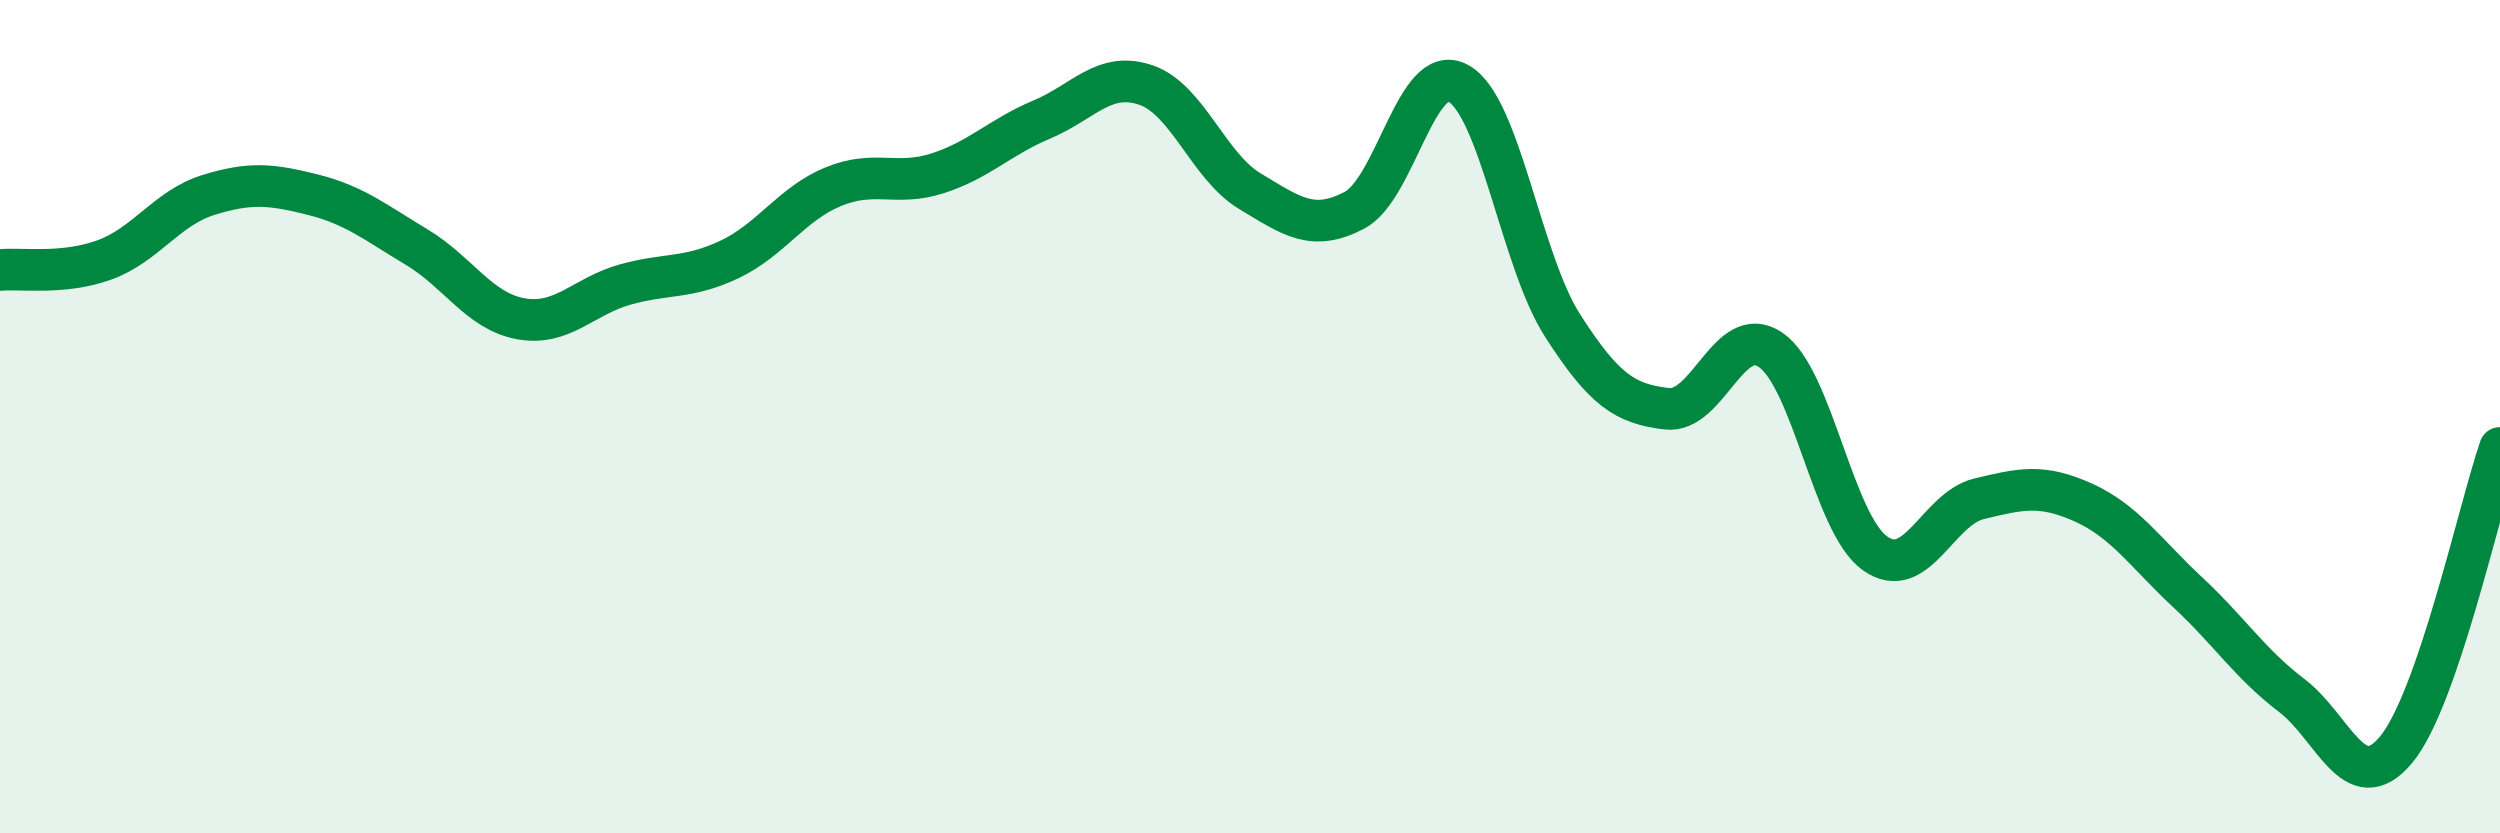
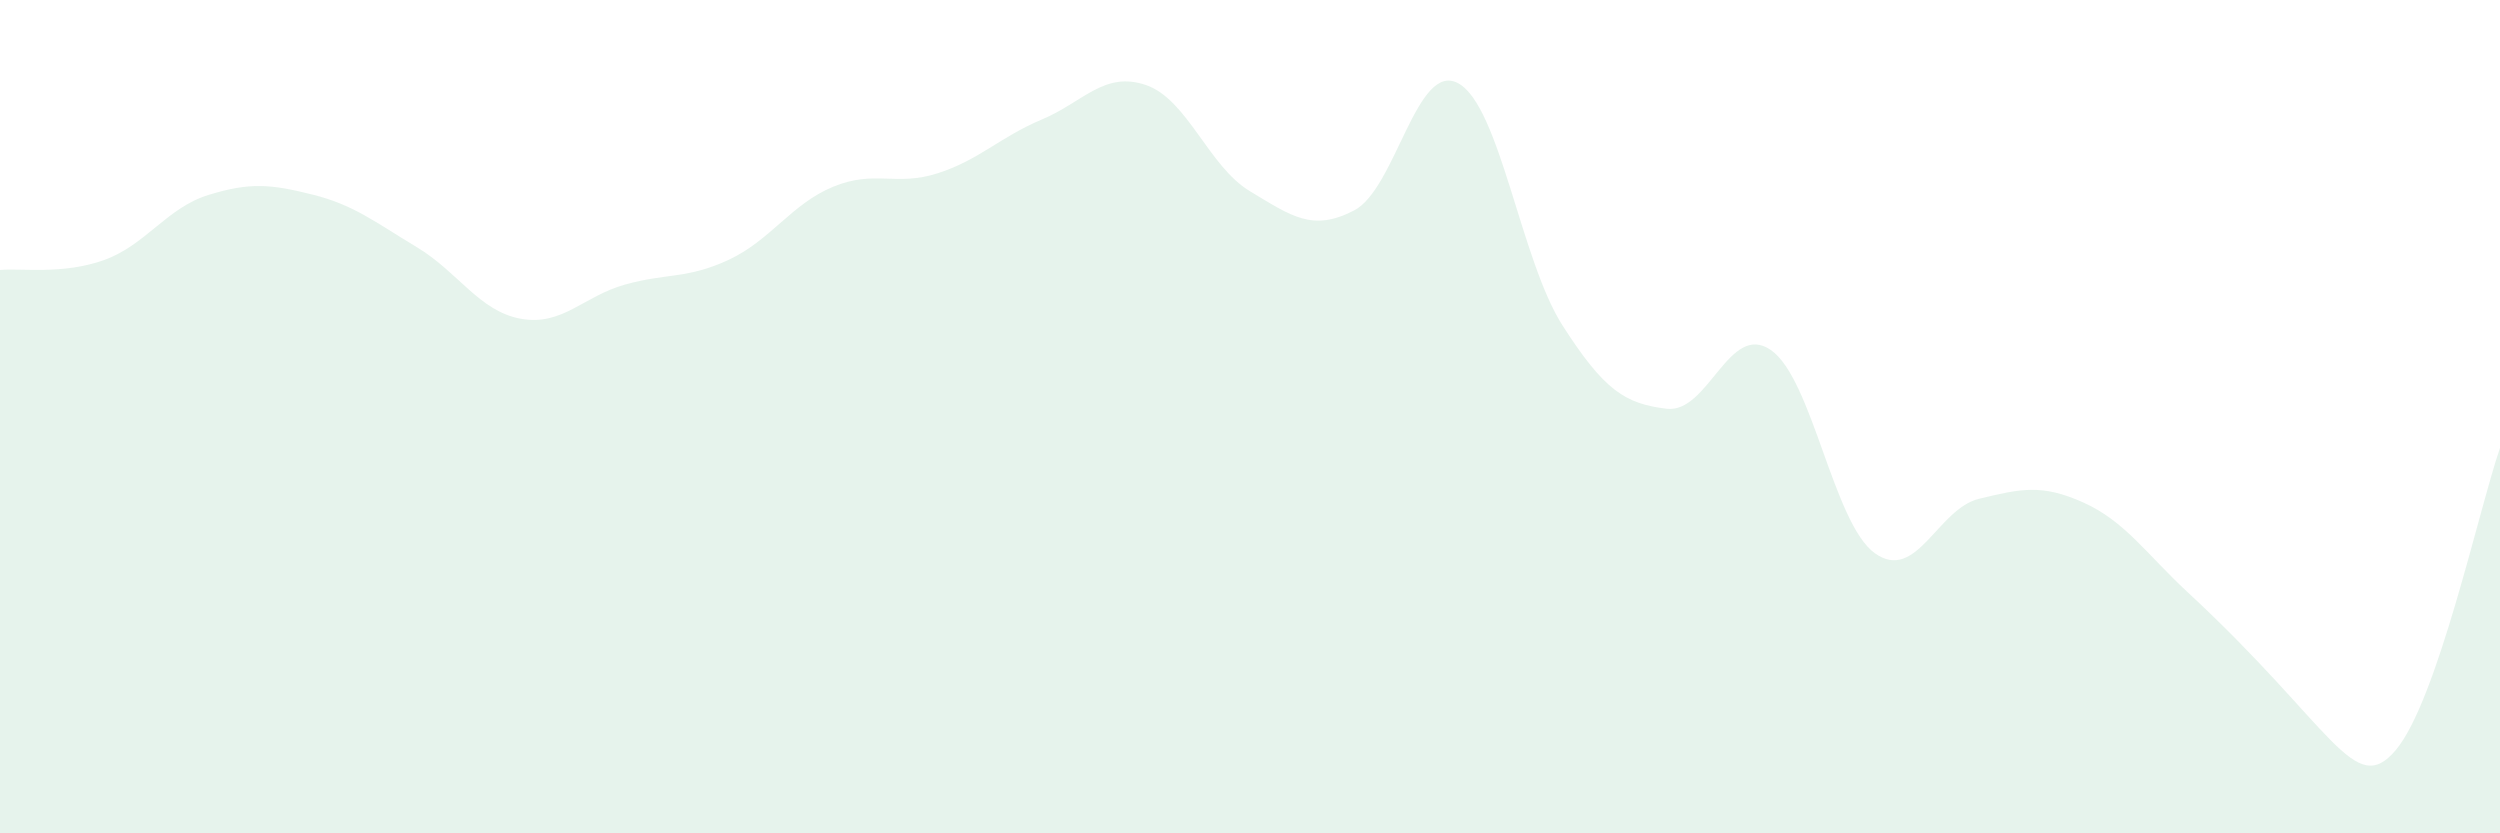
<svg xmlns="http://www.w3.org/2000/svg" width="60" height="20" viewBox="0 0 60 20">
-   <path d="M 0,6.48 C 0.5,6.43 1.5,6.6 2.5,6.24 C 3.5,5.88 4,4.99 5,4.68 C 6,4.37 6.5,4.42 7.5,4.67 C 8.5,4.92 9,5.33 10,5.93 C 11,6.53 11.5,7.47 12.5,7.65 C 13.5,7.83 14,7.11 15,6.83 C 16,6.55 16.5,6.7 17.5,6.23 C 18.5,5.76 19,4.89 20,4.48 C 21,4.07 21.5,4.48 22.5,4.16 C 23.5,3.84 24,3.29 25,2.87 C 26,2.45 26.5,1.7 27.5,2.04 C 28.5,2.38 29,3.99 30,4.59 C 31,5.19 31.5,5.57 32.5,5.05 C 33.5,4.53 34,1.45 35,2 C 36,2.55 36.5,6.25 37.5,7.81 C 38.5,9.37 39,9.69 40,9.81 C 41,9.93 41.5,7.71 42.5,8.4 C 43.5,9.09 44,12.57 45,13.28 C 46,13.99 46.5,12.21 47.5,11.97 C 48.5,11.73 49,11.61 50,12.06 C 51,12.51 51.5,13.28 52.5,14.21 C 53.5,15.14 54,15.93 55,16.69 C 56,17.45 56.5,19.19 57.5,18 C 58.5,16.81 59.5,12.2 60,10.75L60 20L0 20Z" fill="#008740" opacity="0.1" stroke-linecap="round" stroke-linejoin="round" />
-   <path d="M 0,6.48 C 0.5,6.43 1.5,6.6 2.5,6.24 C 3.5,5.88 4,4.99 5,4.68 C 6,4.37 6.5,4.42 7.5,4.67 C 8.5,4.92 9,5.33 10,5.93 C 11,6.53 11.5,7.47 12.5,7.65 C 13.5,7.83 14,7.11 15,6.83 C 16,6.55 16.5,6.7 17.5,6.23 C 18.5,5.76 19,4.89 20,4.48 C 21,4.07 21.5,4.48 22.5,4.16 C 23.5,3.84 24,3.29 25,2.87 C 26,2.45 26.5,1.7 27.5,2.04 C 28.5,2.38 29,3.99 30,4.59 C 31,5.19 31.5,5.57 32.5,5.05 C 33.5,4.53 34,1.45 35,2 C 36,2.55 36.5,6.25 37.5,7.81 C 38.5,9.37 39,9.69 40,9.81 C 41,9.93 41.5,7.71 42.5,8.4 C 43.5,9.09 44,12.57 45,13.28 C 46,13.99 46.5,12.21 47.5,11.97 C 48.5,11.73 49,11.61 50,12.06 C 51,12.51 51.5,13.28 52.5,14.21 C 53.5,15.14 54,15.93 55,16.69 C 56,17.45 56.5,19.19 57.5,18 C 58.5,16.81 59.5,12.2 60,10.75" stroke="#008740" stroke-width="1" fill="none" stroke-linecap="round" stroke-linejoin="round" />
+   <path d="M 0,6.48 C 0.5,6.43 1.5,6.6 2.5,6.24 C 3.5,5.88 4,4.99 5,4.68 C 6,4.37 6.5,4.42 7.5,4.67 C 8.5,4.92 9,5.33 10,5.93 C 11,6.53 11.5,7.47 12.5,7.65 C 13.5,7.83 14,7.11 15,6.83 C 16,6.55 16.5,6.7 17.5,6.23 C 18.5,5.76 19,4.89 20,4.48 C 21,4.07 21.5,4.48 22.5,4.16 C 23.5,3.84 24,3.29 25,2.87 C 26,2.45 26.5,1.7 27.5,2.04 C 28.5,2.38 29,3.99 30,4.59 C 31,5.19 31.5,5.57 32.5,5.05 C 33.5,4.53 34,1.45 35,2 C 36,2.55 36.5,6.25 37.5,7.81 C 38.5,9.37 39,9.69 40,9.81 C 41,9.93 41.5,7.71 42.5,8.4 C 43.5,9.09 44,12.57 45,13.28 C 46,13.99 46.5,12.21 47.5,11.97 C 48.5,11.73 49,11.61 50,12.06 C 51,12.51 51.5,13.28 52.5,14.21 C 56,17.45 56.5,19.19 57.5,18 C 58.5,16.81 59.5,12.2 60,10.75L60 20L0 20Z" fill="#008740" opacity="0.1" stroke-linecap="round" stroke-linejoin="round" />
</svg>